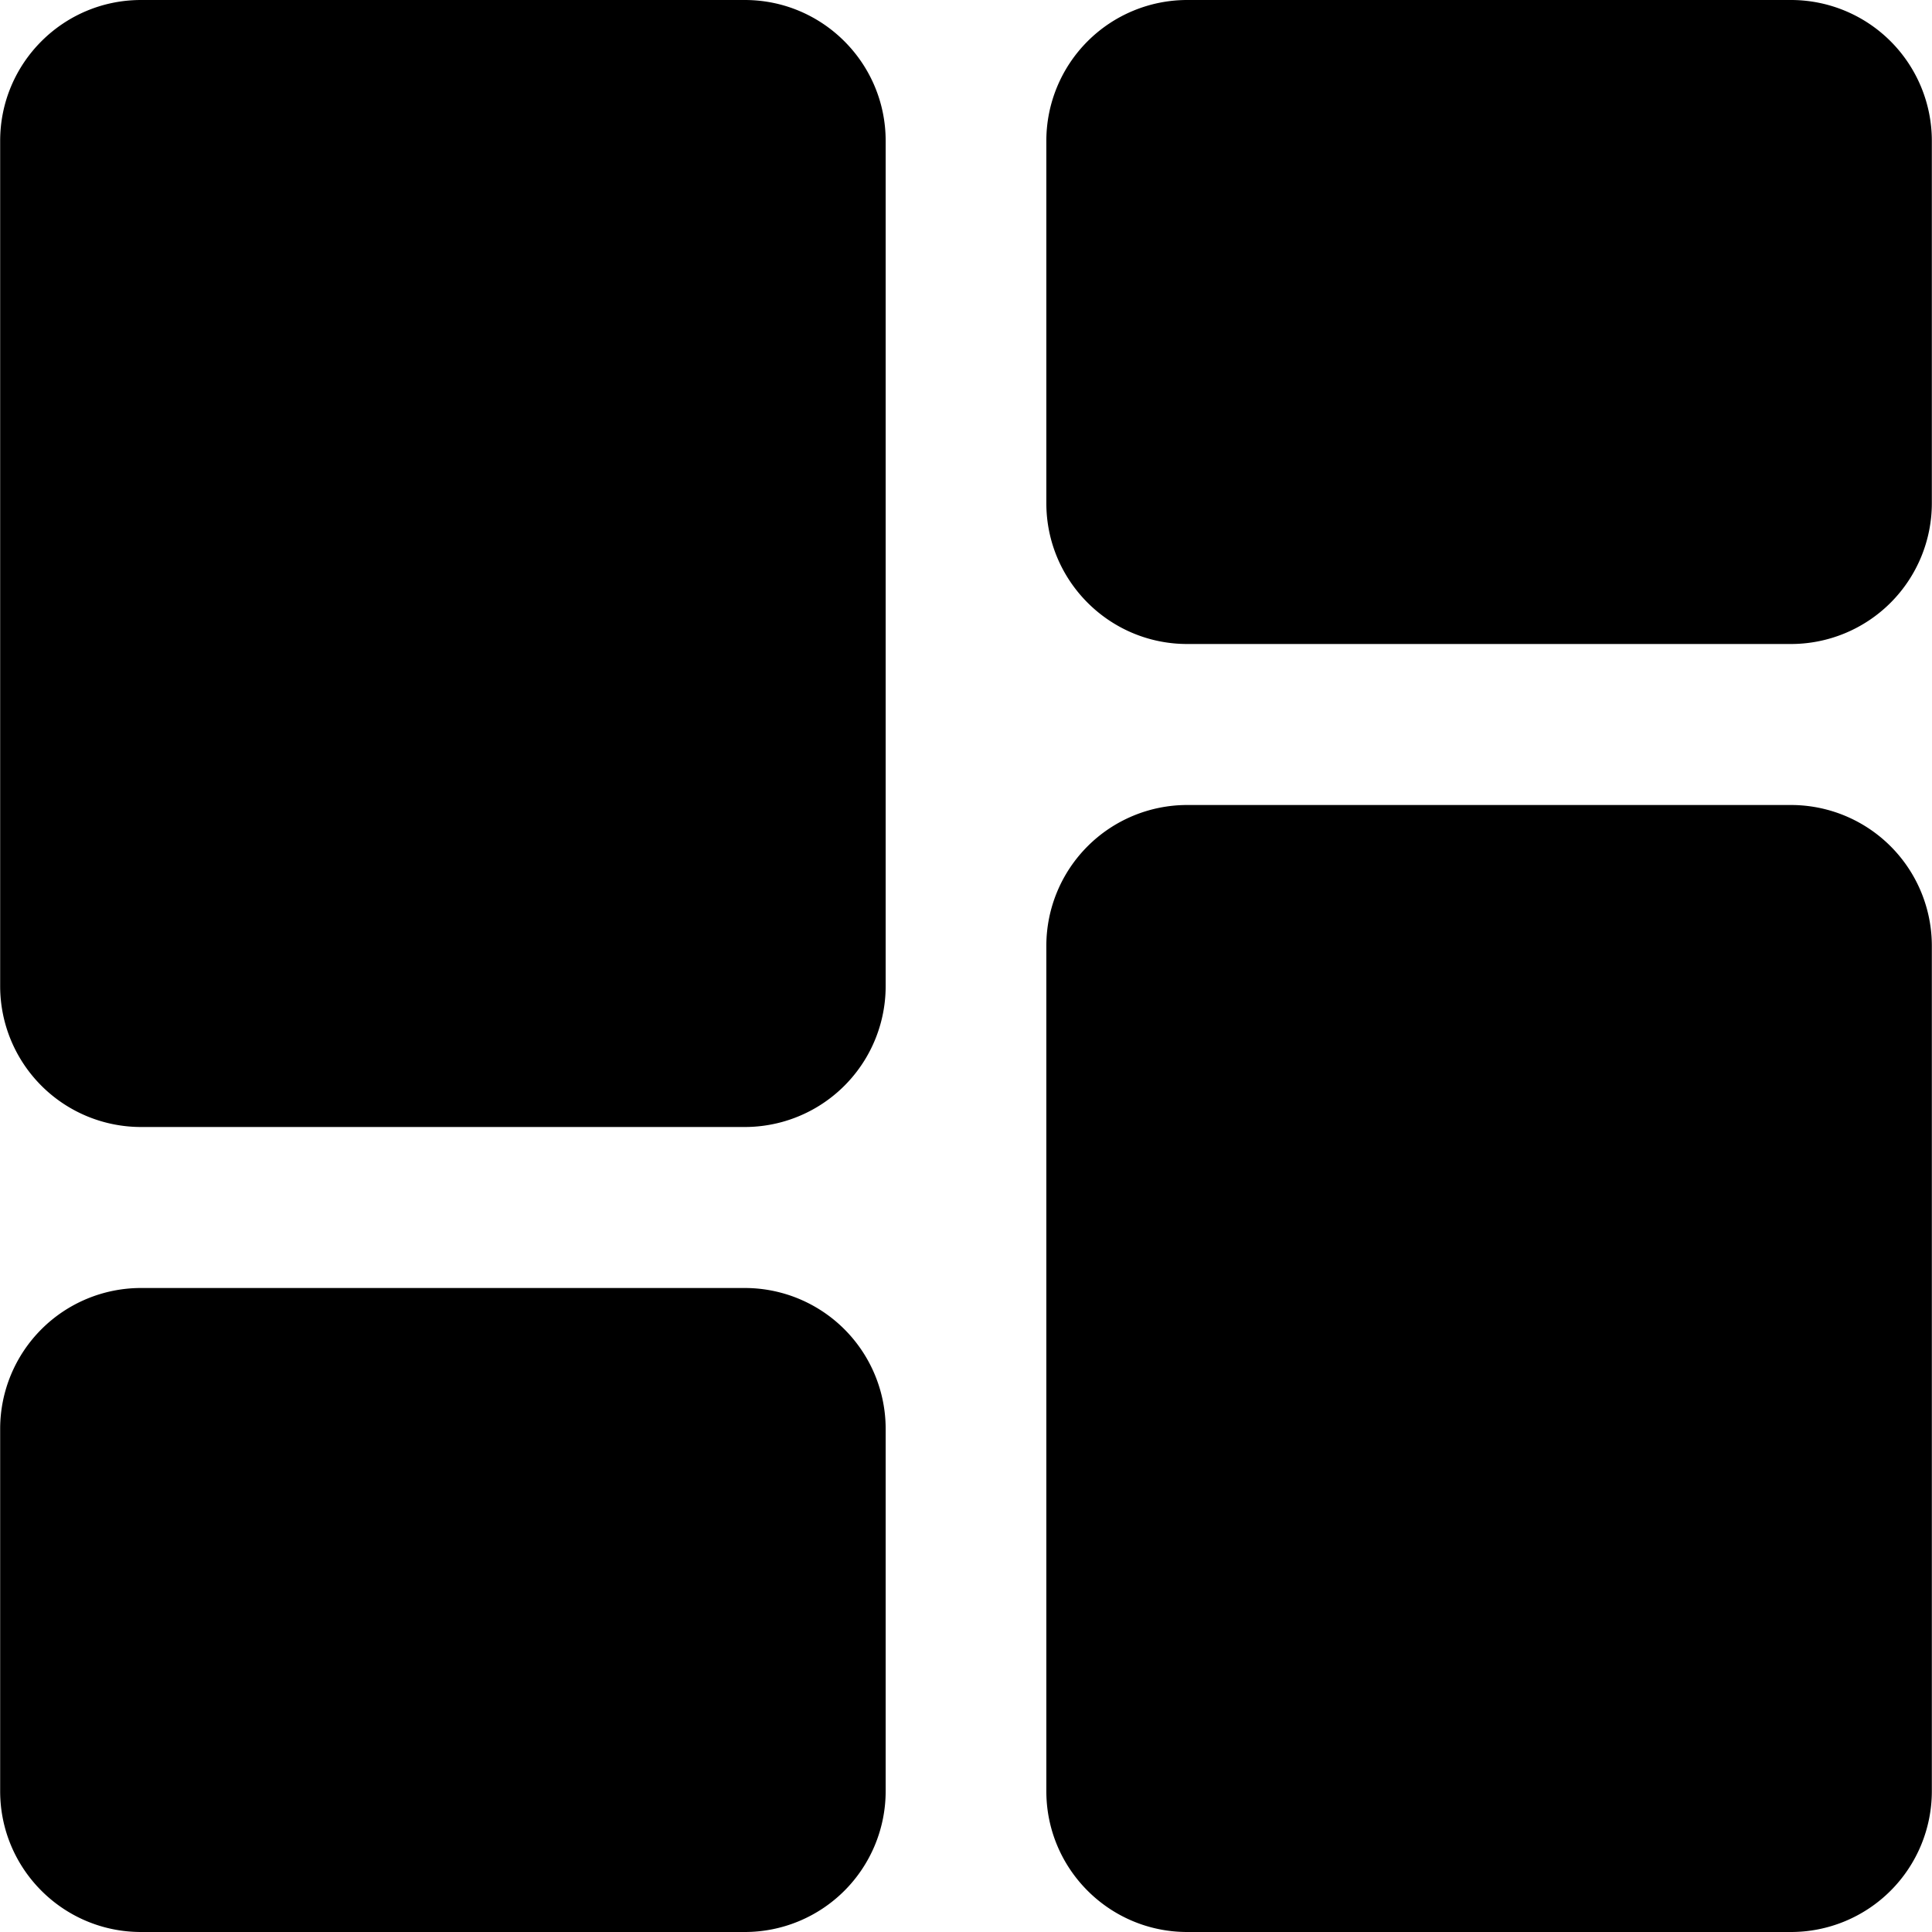
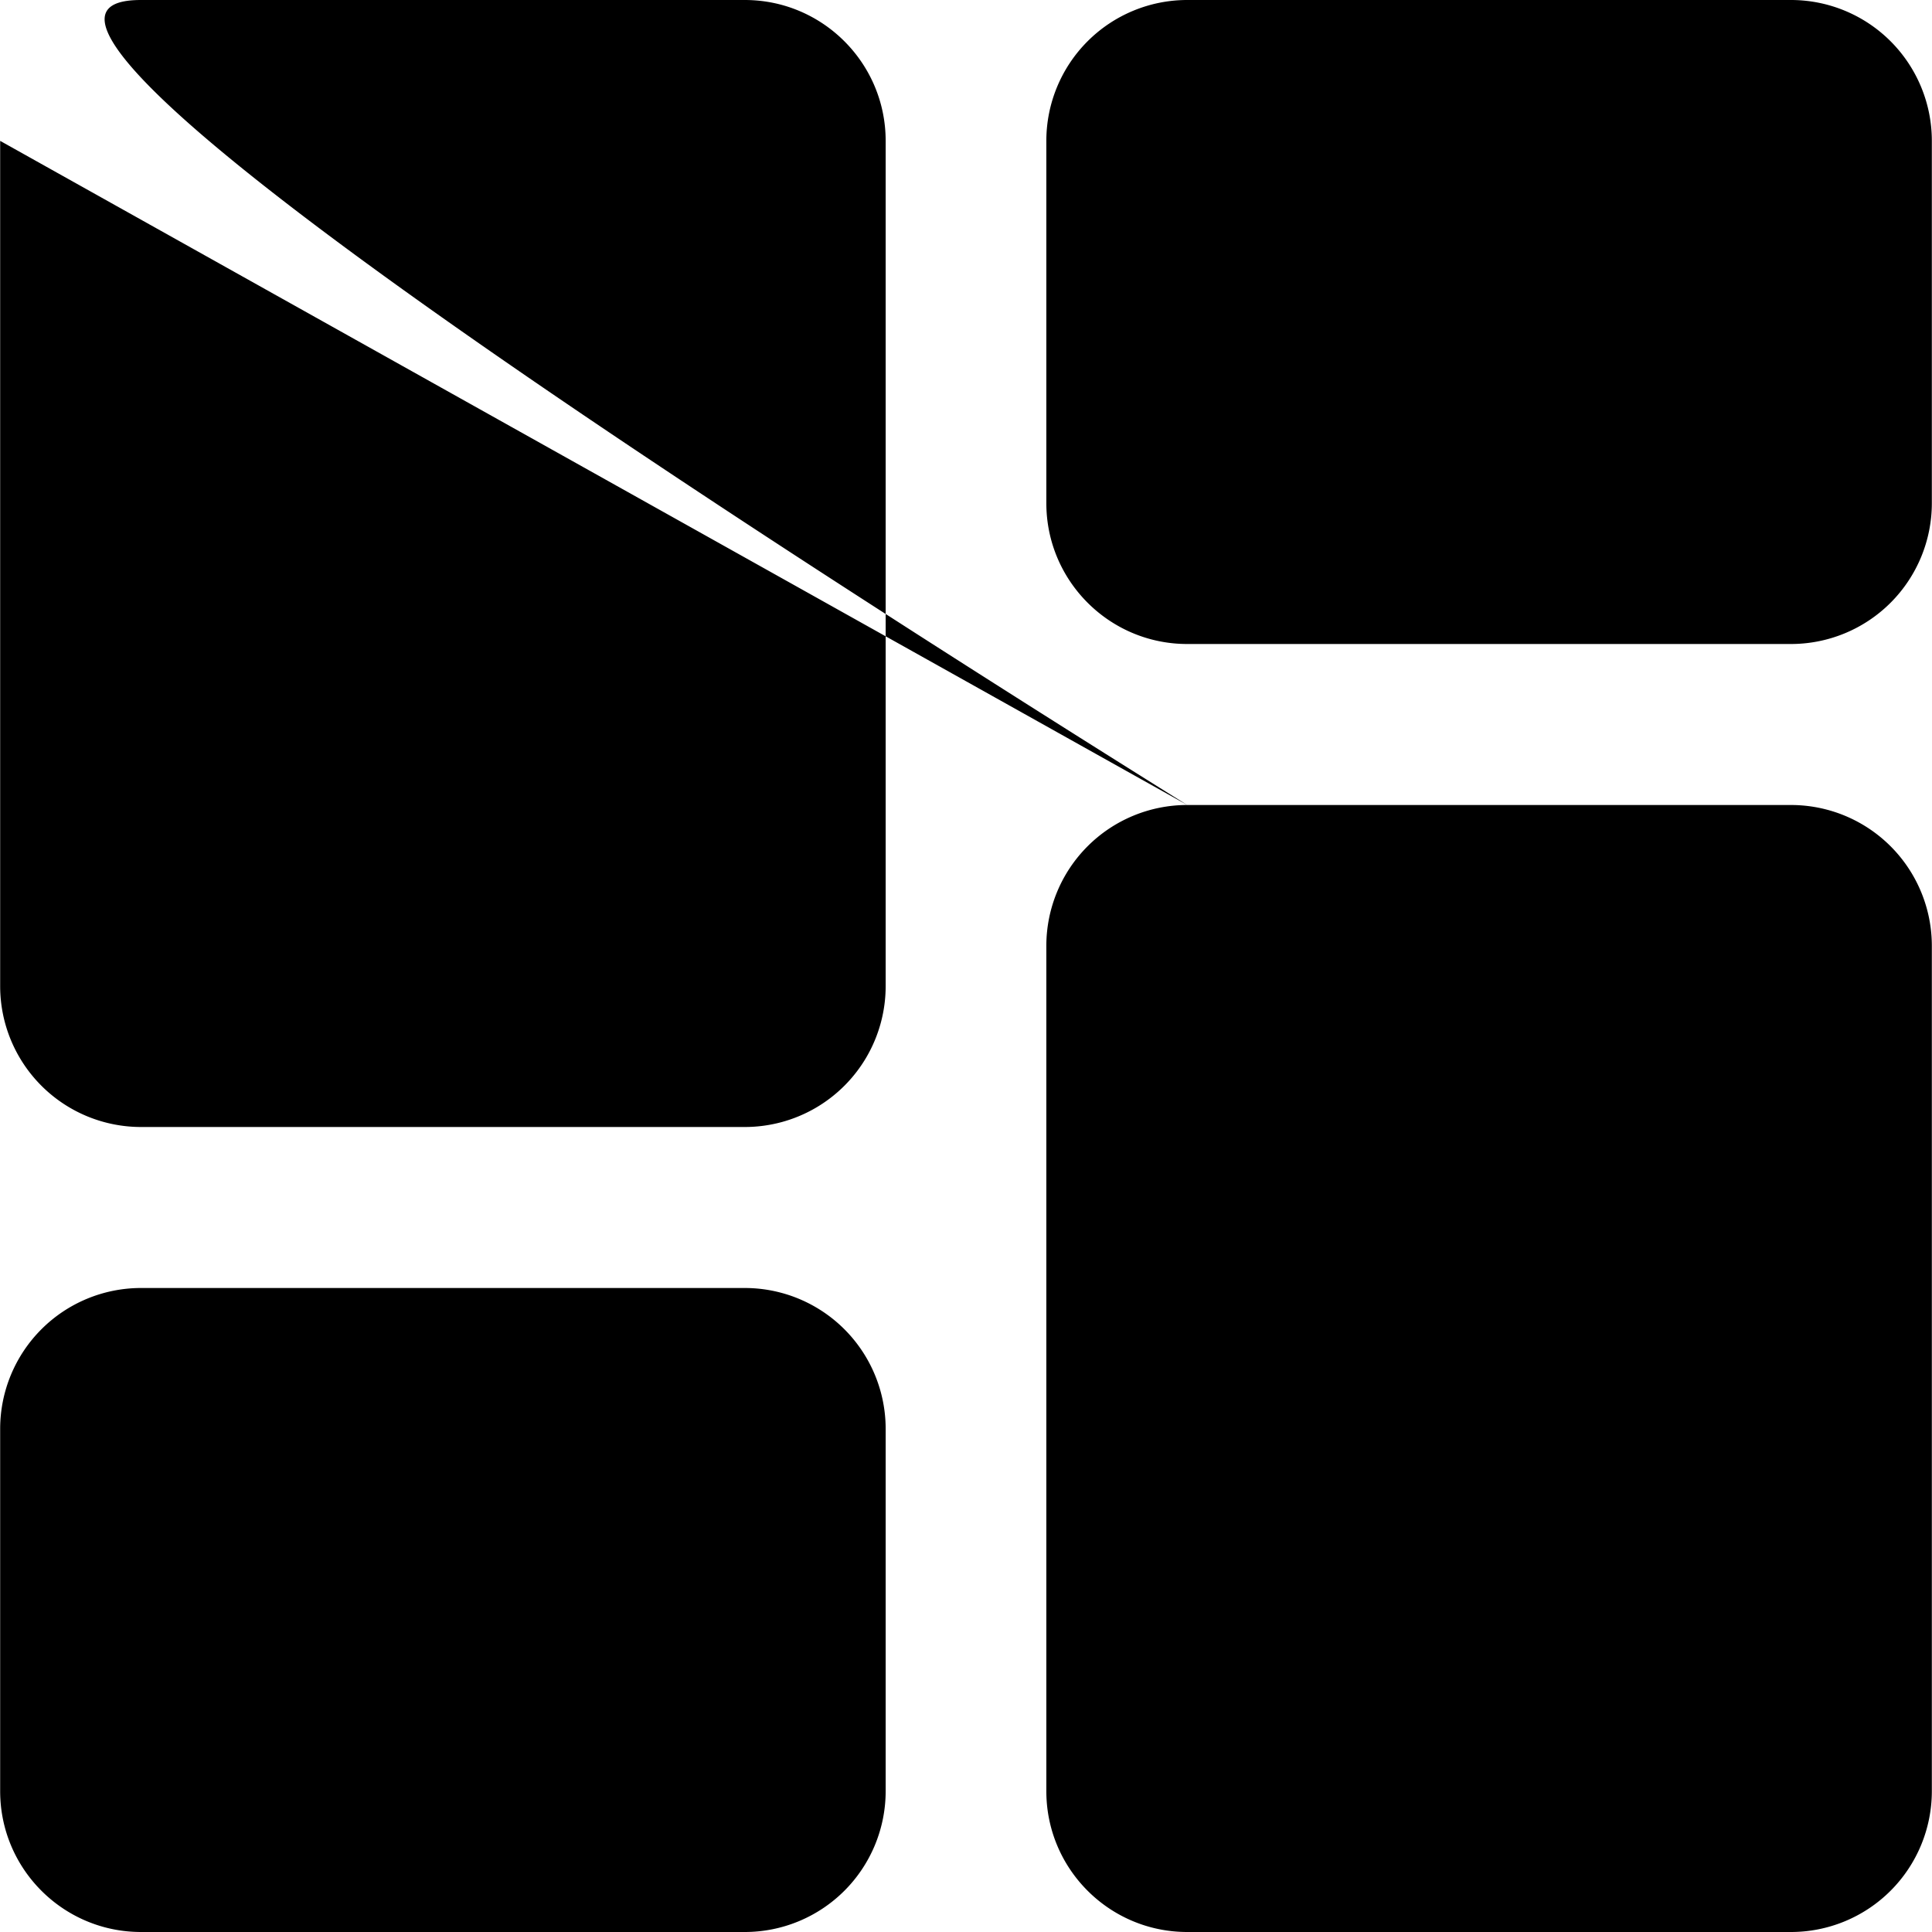
<svg xmlns="http://www.w3.org/2000/svg" fill="none" viewBox="0 0 24 24">
-   <path fill="#000000" fill-rule="evenodd" d="M14.748 0a1.75 1.75 0 0 0 -1.75 1.75v4.5c0 0.966 0.784 1.75 1.75 1.75h7.5a1.75 1.75 0 0 0 1.75 -1.75v-4.5A1.75 1.75 0 0 0 22.248 0h-7.5Zm0 10a1.75 1.75 0 0 0 -1.75 1.75v10.5c0 0.967 0.784 1.75 1.75 1.75h7.5a1.75 1.75 0 0 0 1.75 -1.75v-10.5a1.75 1.75 0 0 0 -1.75 -1.75h-7.5ZM0.002 1.75C0.002 0.784 0.785 0 1.752 0h7.5c0.966 0 1.75 0.784 1.75 1.75v10.5A1.75 1.75 0 0 1 9.252 14h-7.5a1.75 1.75 0 0 1 -1.75 -1.75V1.75ZM1.752 16a1.75 1.75 0 0 0 -1.75 1.75v4.5c0 0.966 0.783 1.75 1.75 1.75h7.5a1.75 1.75 0 0 0 1.75 -1.75v-4.5A1.75 1.75 0 0 0 9.252 16h-7.5Z" clip-rule="evenodd" stroke-width="1" />
+   <path fill="#000000" fill-rule="evenodd" d="M14.748 0a1.75 1.75 0 0 0 -1.75 1.75v4.5c0 0.966 0.784 1.75 1.75 1.75h7.5a1.75 1.75 0 0 0 1.75 -1.75v-4.5A1.75 1.75 0 0 0 22.248 0h-7.5Zm0 10a1.75 1.75 0 0 0 -1.75 1.75v10.5c0 0.967 0.784 1.75 1.75 1.75h7.5a1.75 1.75 0 0 0 1.75 -1.75v-10.5a1.75 1.75 0 0 0 -1.75 -1.75h-7.5ZC0.002 0.784 0.785 0 1.752 0h7.5c0.966 0 1.75 0.784 1.75 1.75v10.5A1.75 1.75 0 0 1 9.252 14h-7.5a1.75 1.75 0 0 1 -1.75 -1.75V1.75ZM1.752 16a1.75 1.75 0 0 0 -1.75 1.75v4.5c0 0.966 0.783 1.75 1.75 1.75h7.5a1.75 1.75 0 0 0 1.75 -1.75v-4.5A1.75 1.75 0 0 0 9.252 16h-7.5Z" clip-rule="evenodd" stroke-width="1" />
</svg>